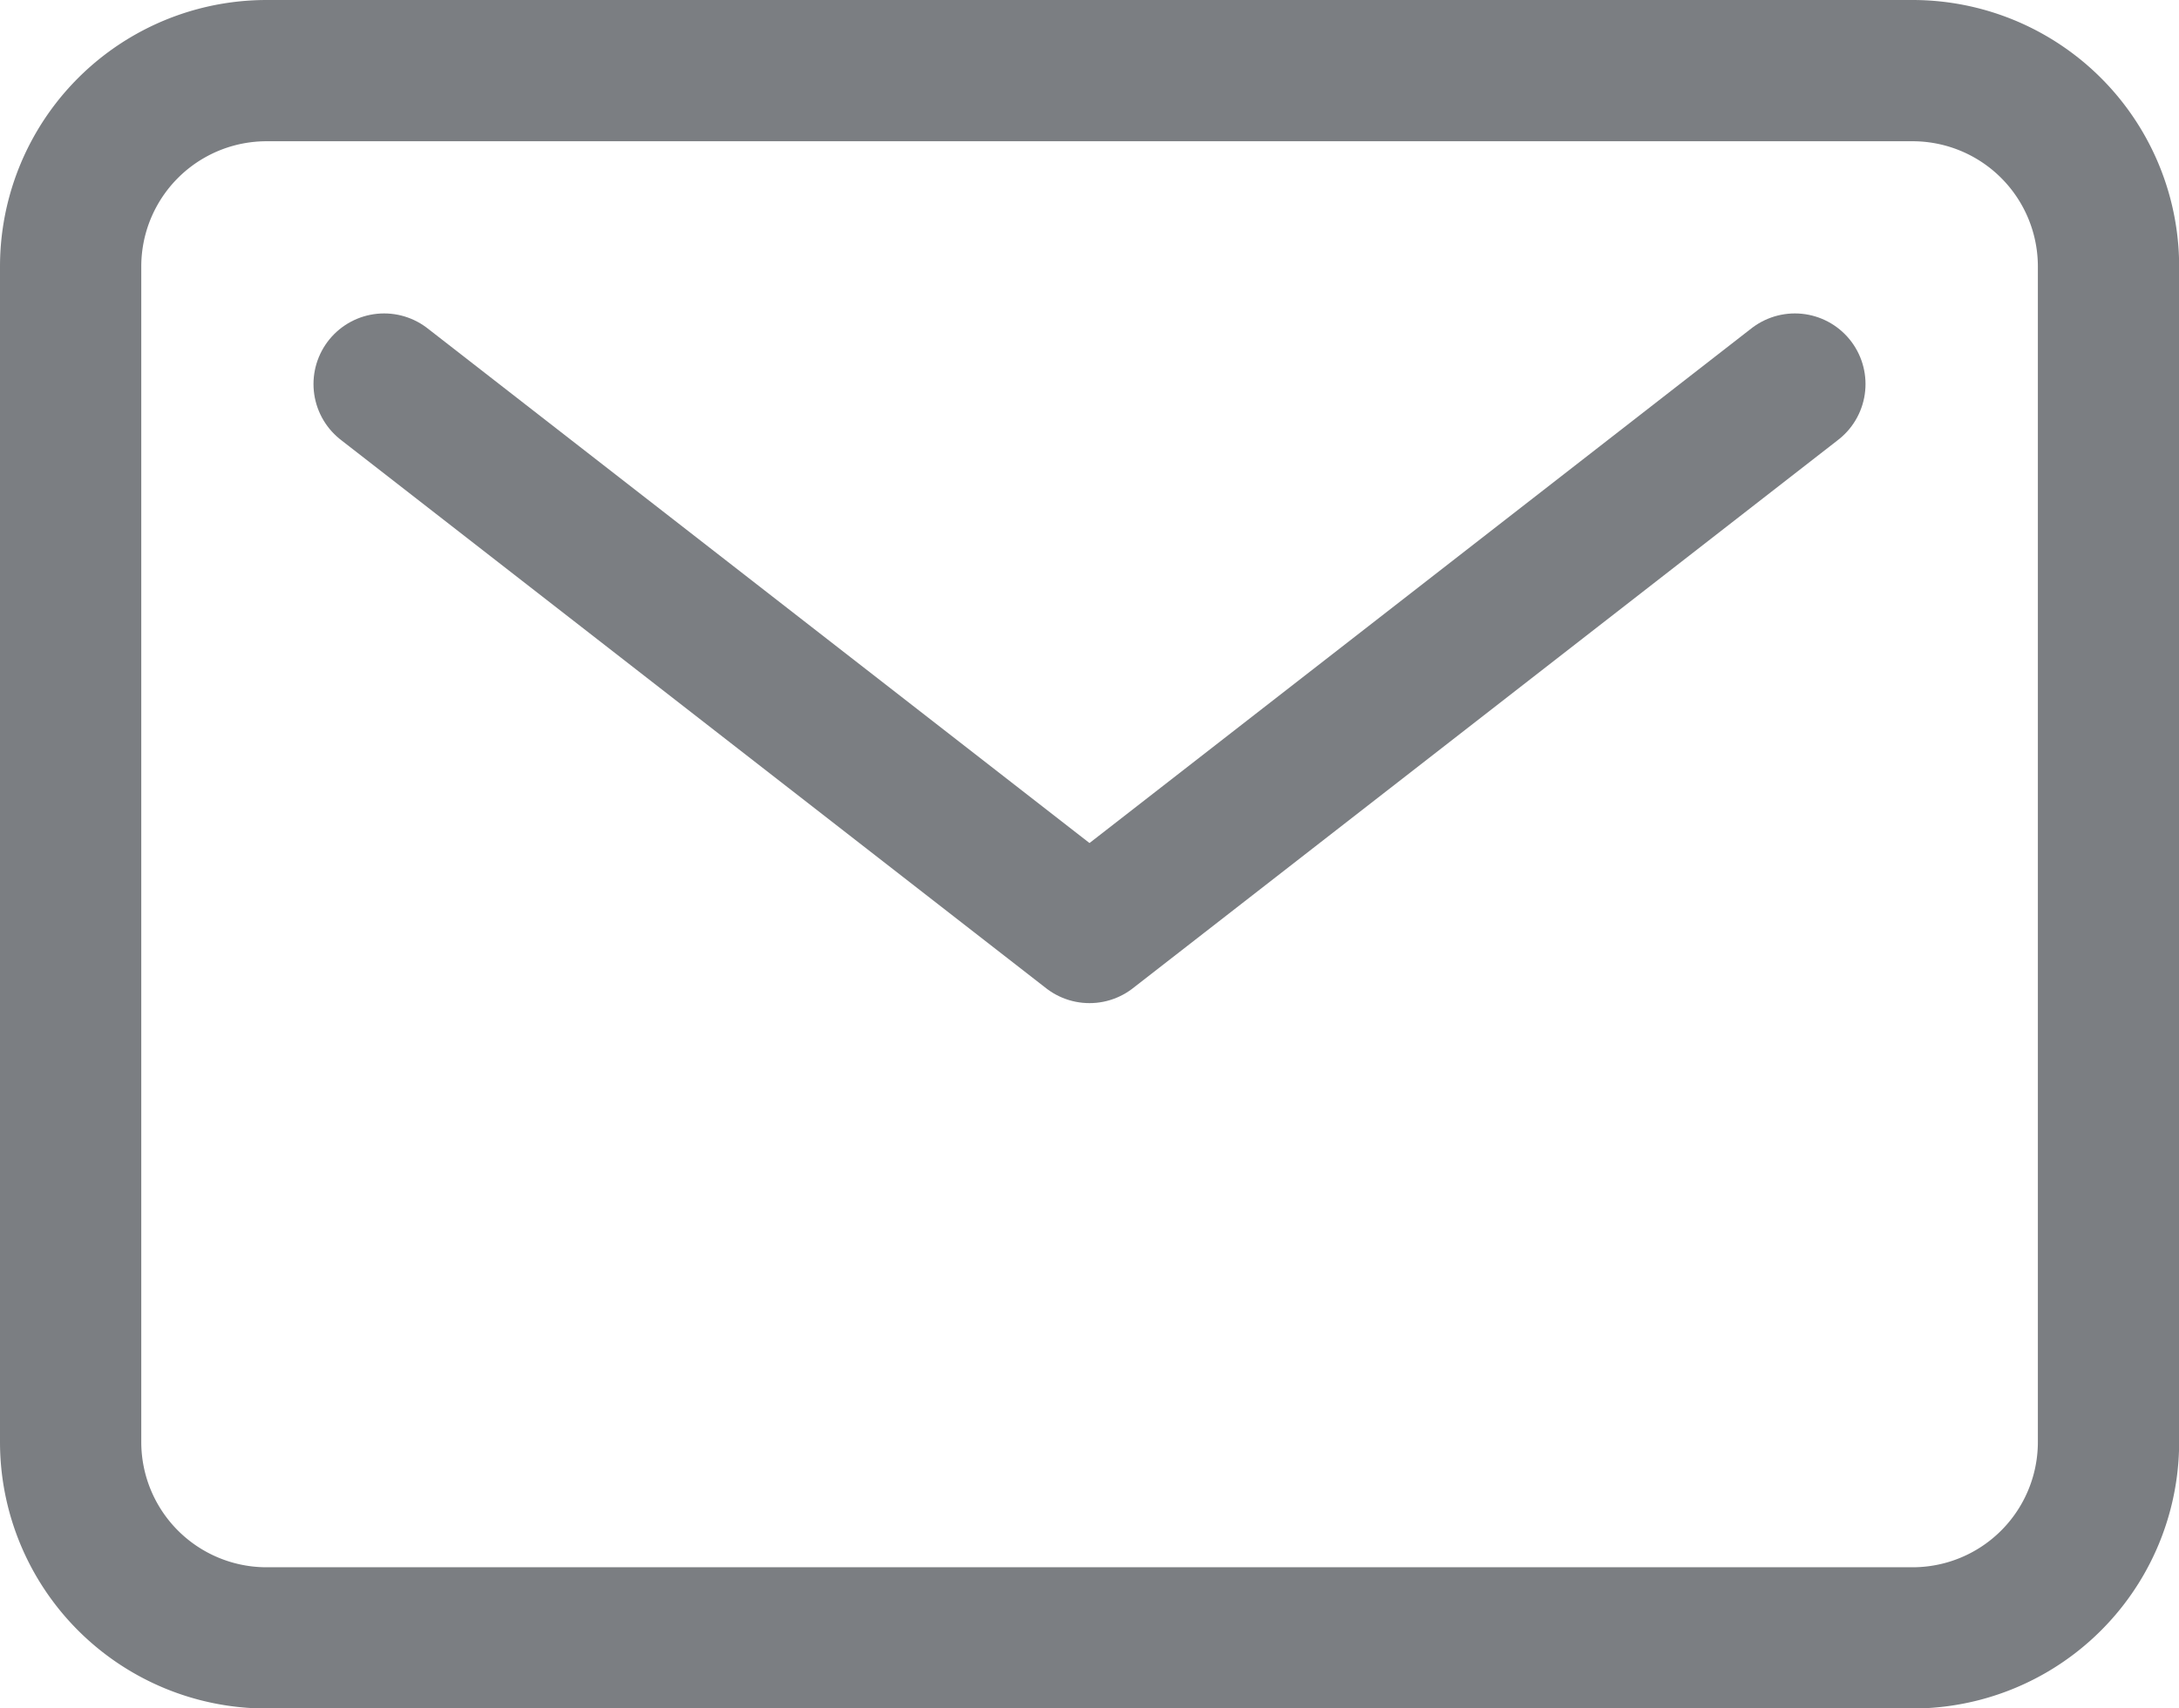
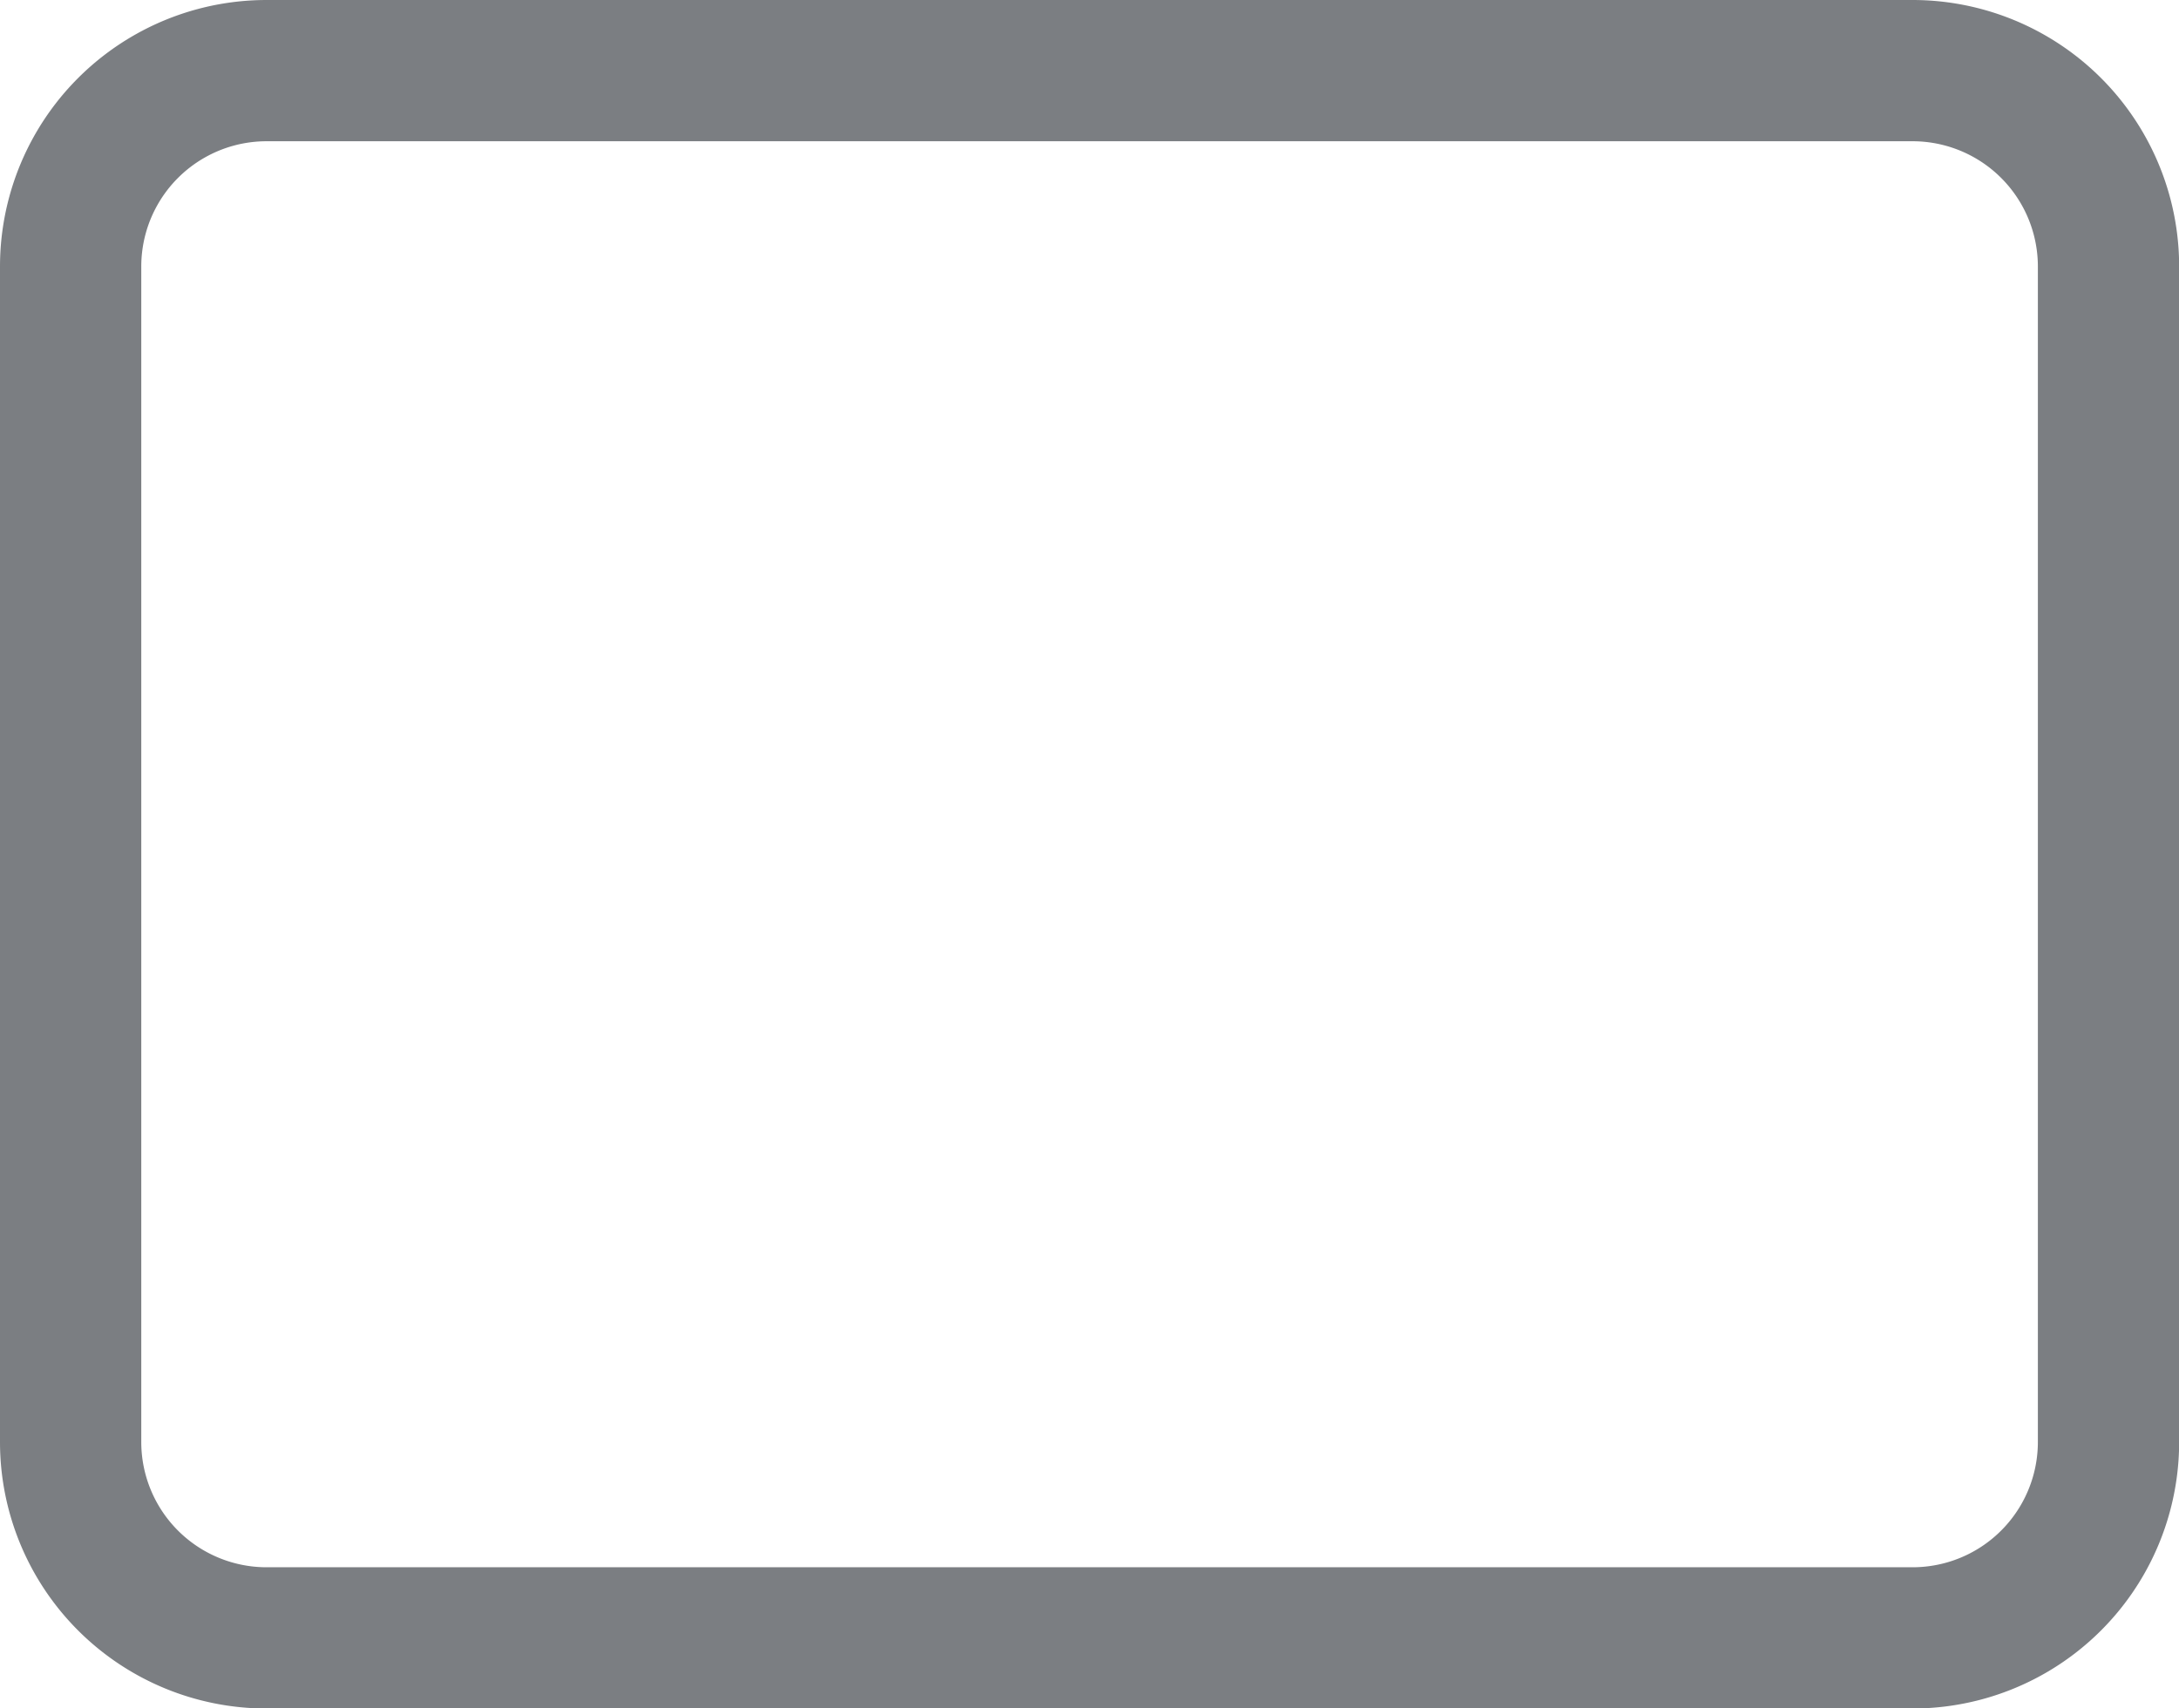
<svg xmlns="http://www.w3.org/2000/svg" width="15.424" height="12.095" viewBox="0 0 15.424 12.095">
  <g id="mail-outline" transform="translate(0.5 0.5)">
    <path id="Path_11" data-name="Path 11" d="M4.762,6.75h11.65A1.387,1.387,0,0,1,17.8,8.137v8.322a1.387,1.387,0,0,1-1.387,1.387H4.762a1.387,1.387,0,0,1-1.387-1.387V8.137A1.387,1.387,0,0,1,4.762,6.75Z" transform="translate(-3.375 -6.75)" fill="none" stroke="#7b7e82" stroke-linecap="round" stroke-linejoin="round" stroke-width="1" />
-     <path id="Path_12" data-name="Path 12" d="M7.875,11.25l4.993,3.883,4.993-3.883" transform="translate(-5.656 -9.031)" fill="none" stroke="#7b7e82" stroke-linecap="round" stroke-linejoin="round" stroke-width="1" />
  </g>
</svg>